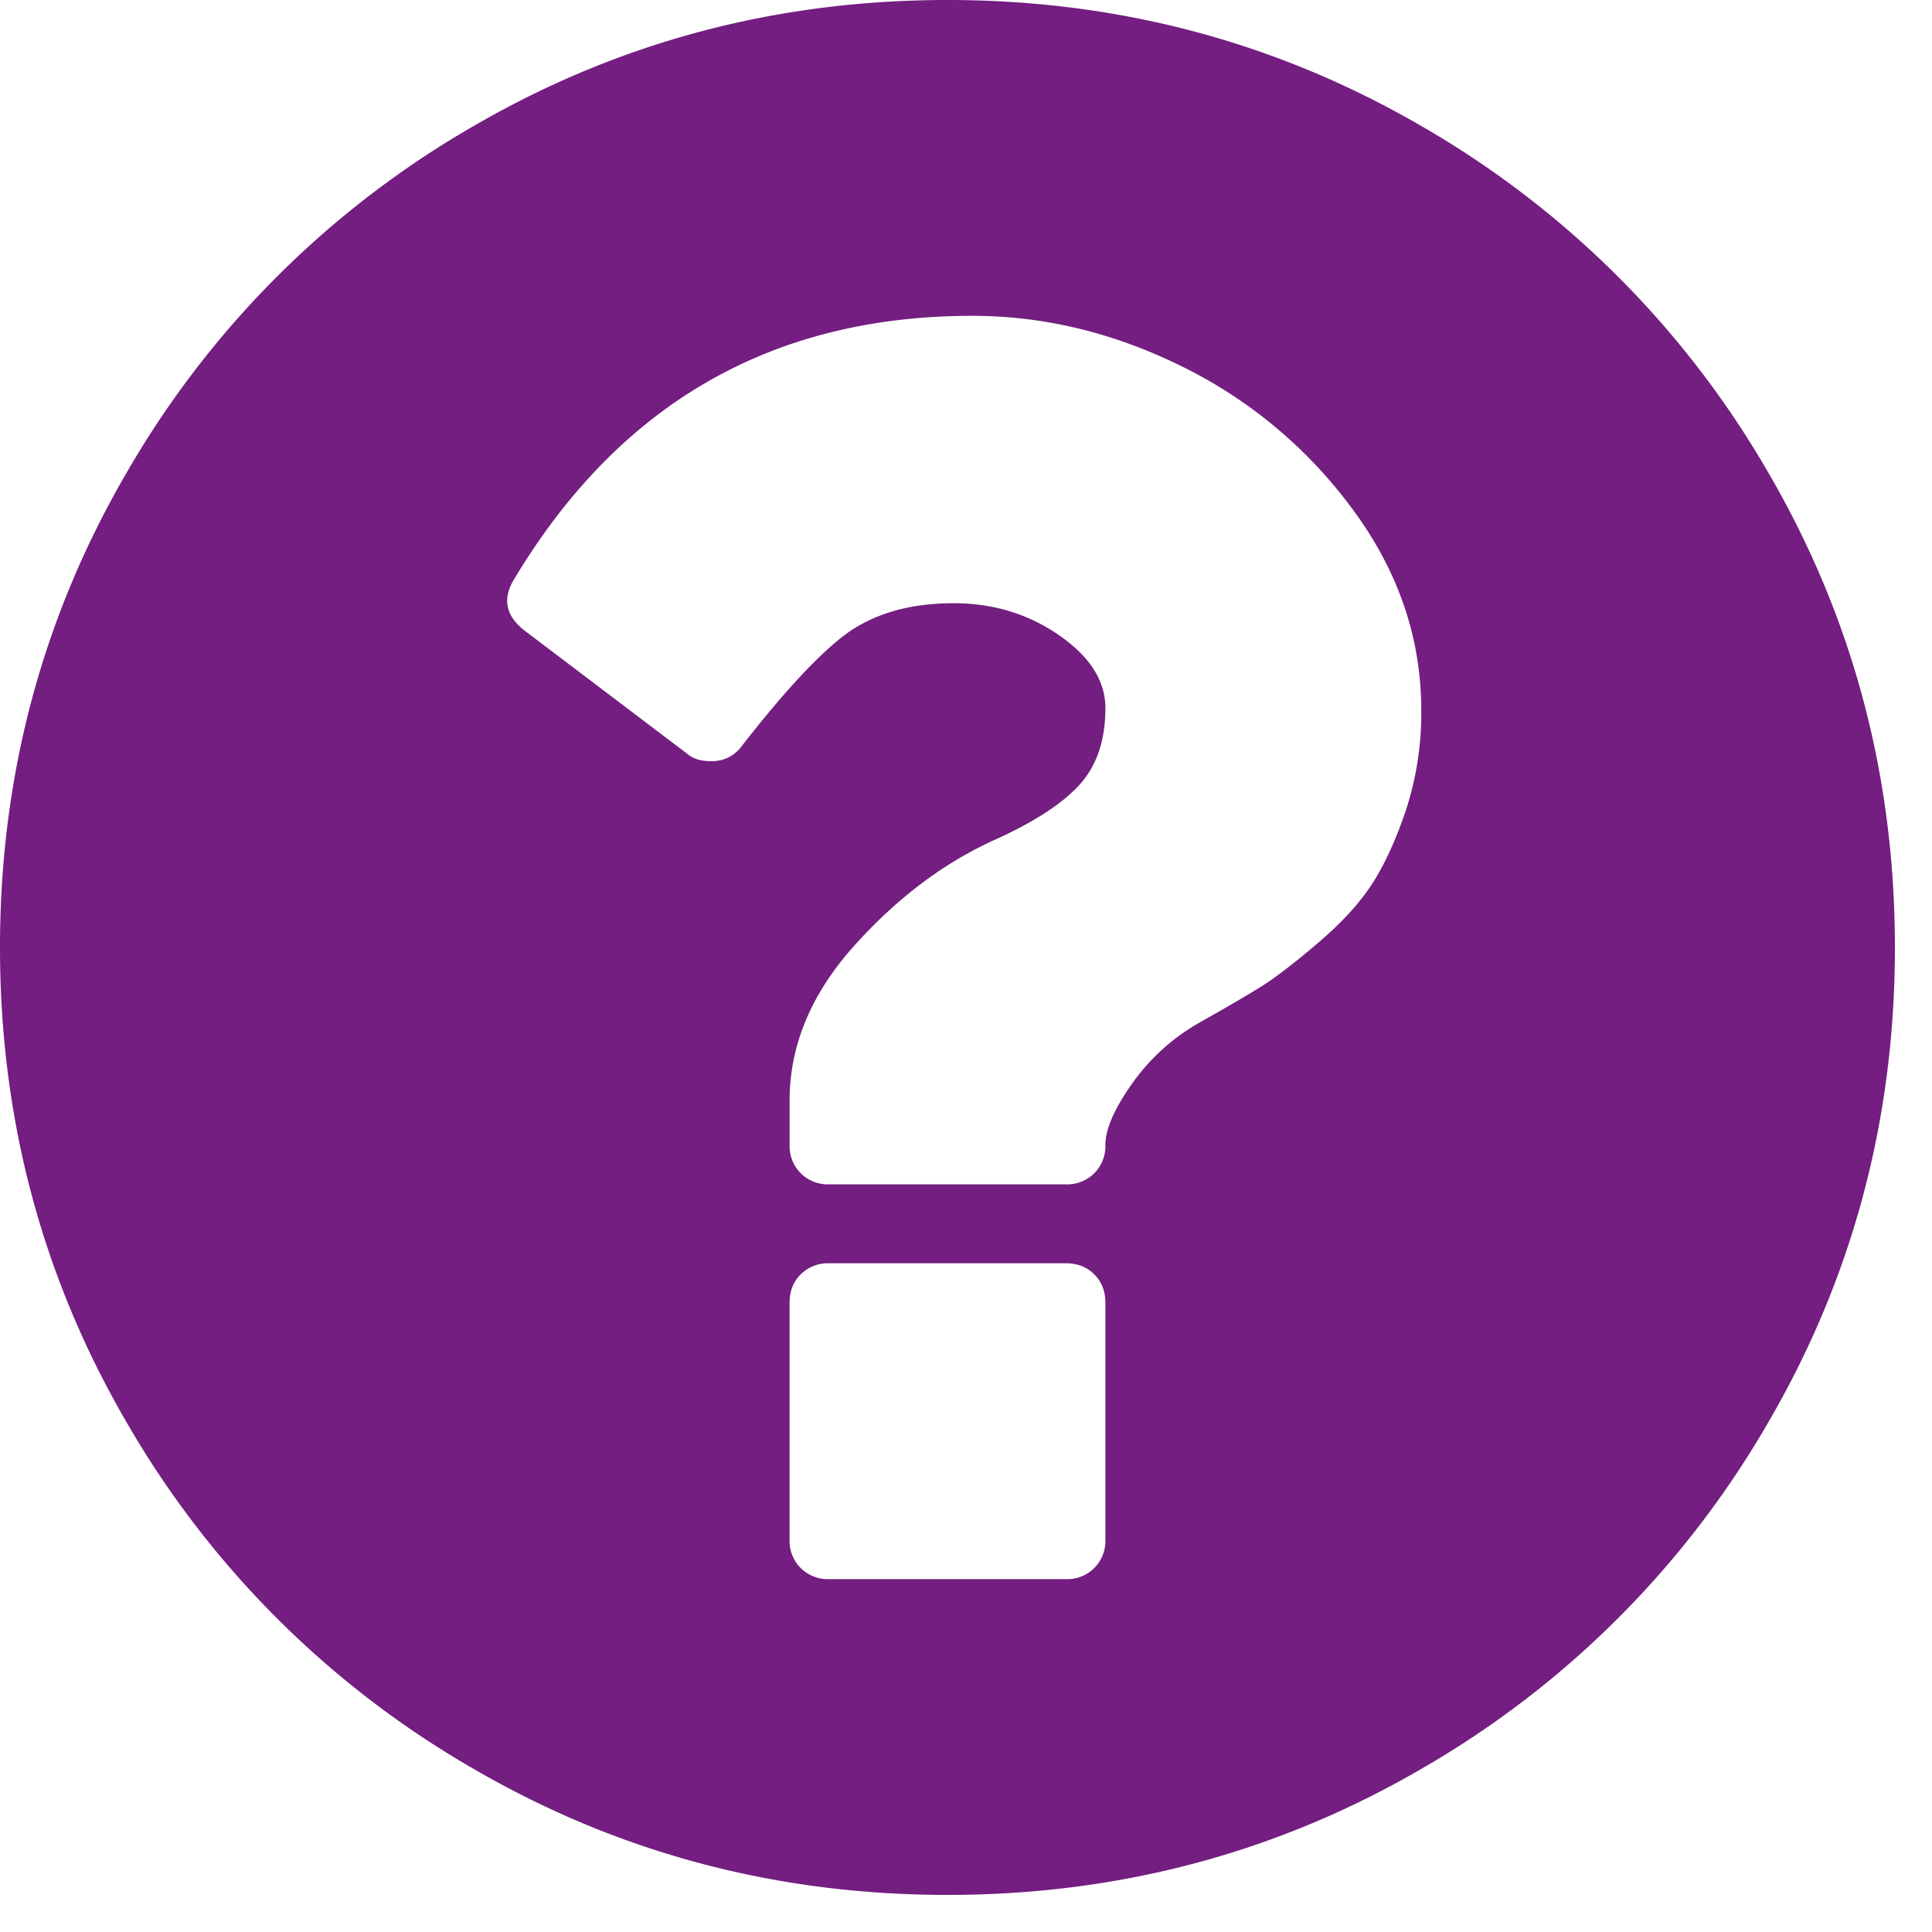
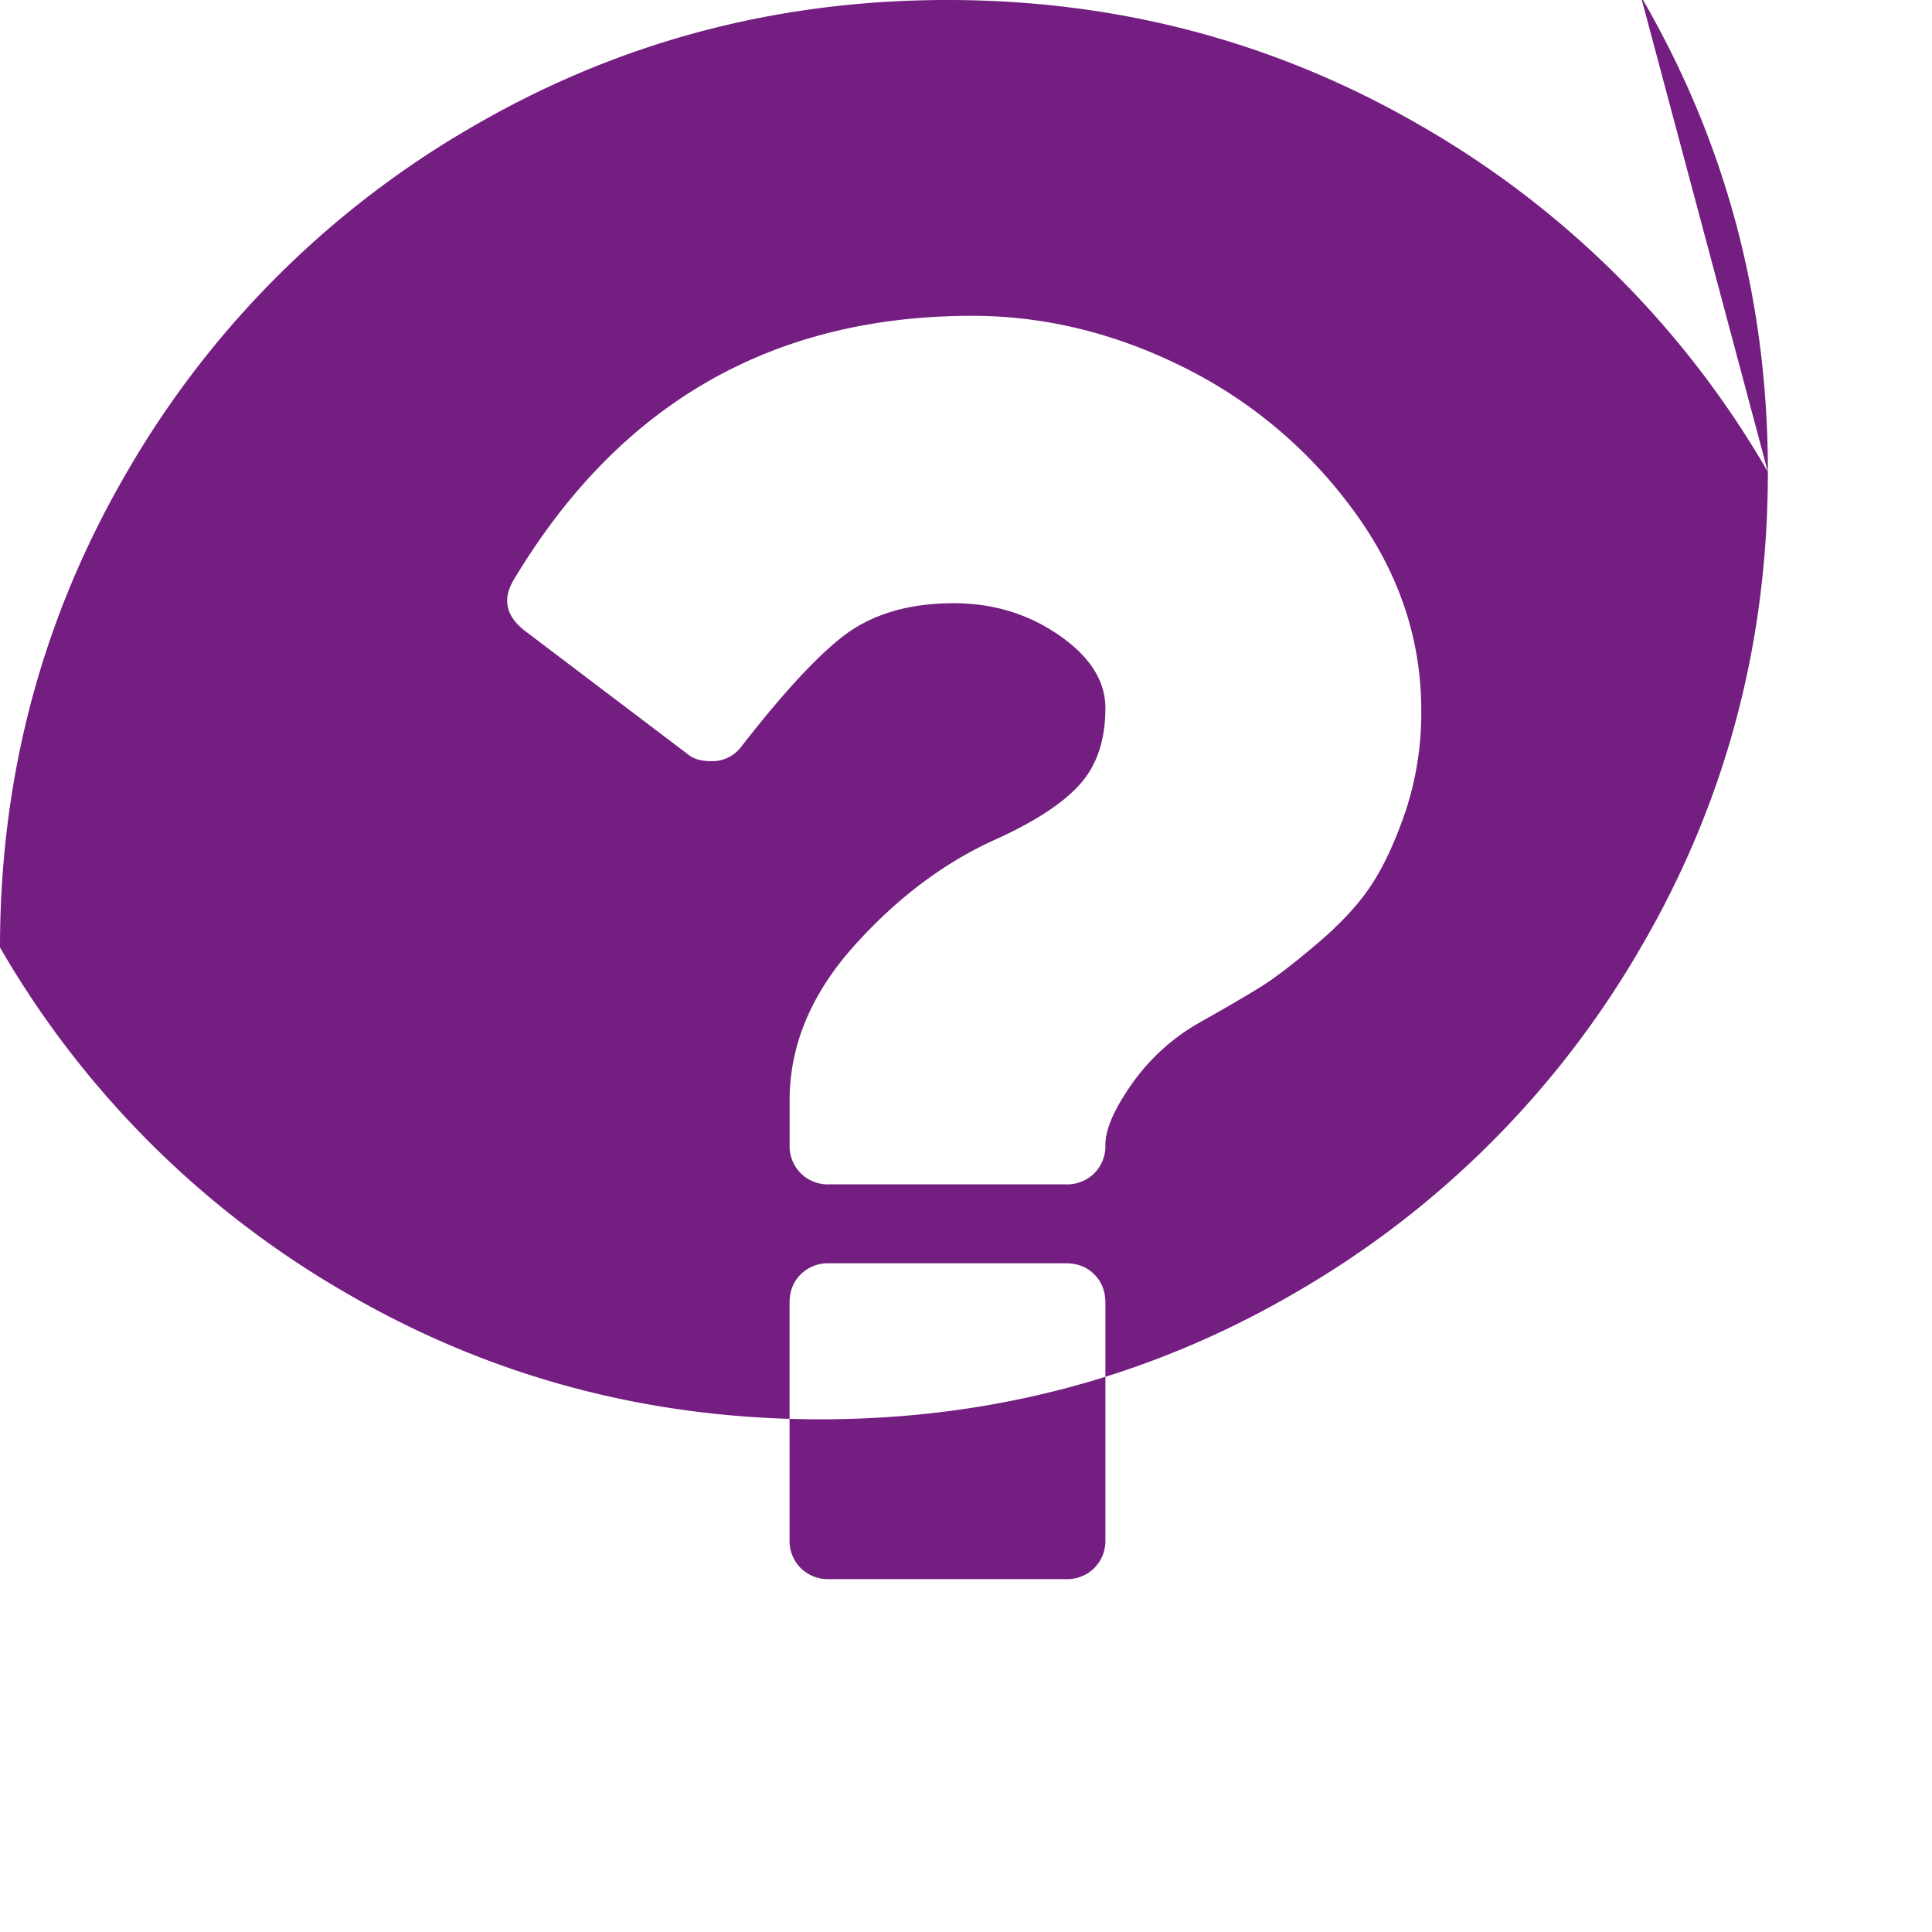
<svg xmlns="http://www.w3.org/2000/svg" width="40" height="40" viewBox="0 0 40 40">
  <g>
    <g>
-       <path fill="#731e80" d="M29.106 16.781c-.214.63-.452 1.146-.716 1.546-.263.4-.643.808-1.137 1.225-.492.418-.884.716-1.175.895-.289.178-.706.422-1.25.728a4.302 4.302 0 0 0-1.392 1.264c-.366.52-.55.94-.55 1.264a.796.796 0 0 1-.23.588.794.794 0 0 1-.586.23h-4.905a.796.796 0 0 1-.587-.23.795.795 0 0 1-.23-.588v-.92c0-1.14.447-2.21 1.34-3.205.895-.997 1.878-1.733 2.951-2.21.817-.374 1.396-.758 1.737-1.15.34-.39.51-.91.51-1.557 0-.563-.319-1.065-.957-1.508-.639-.442-1.366-.664-2.184-.664-.886 0-1.618.205-2.197.614-.562.408-1.294 1.191-2.196 2.35a.753.753 0 0 1-.64.306c-.203 0-.365-.05-.484-.153l-3.372-2.554c-.391-.307-.46-.664-.204-1.073 2.18-3.627 5.338-5.44 9.476-5.44 1.482 0 2.93.349 4.342 1.047a9.674 9.674 0 0 1 3.538 2.963c.945 1.277 1.418 2.665 1.418 4.163a6.481 6.481 0 0 1-.32 2.069zm-6.22 15.096a.796.796 0 0 1-.23.587.793.793 0 0 1-.586.23h-4.905a.796.796 0 0 1-.588-.23.795.795 0 0 1-.23-.587v-4.905c0-.238.077-.434.23-.587a.797.797 0 0 1 .588-.23h4.905c.238 0 .434.077.586.23.153.153.23.349.23.587zM36.602 9.77a19.534 19.534 0 0 0-7.139-7.14C26.457.878 23.176 0 19.617 0c-3.56 0-6.841.877-9.847 2.63a19.529 19.529 0 0 0-7.139 7.14C.877 12.775 0 16.058 0 19.616c0 3.56.877 6.841 2.63 9.847a19.534 19.534 0 0 0 7.14 7.139c3.006 1.754 6.288 2.63 9.846 2.63 3.56 0 6.842-.876 9.847-2.63a19.529 19.529 0 0 0 7.139-7.14c1.754-3.005 2.63-6.287 2.63-9.846s-.876-6.841-2.63-9.846z" />
+       <path fill="#731e80" d="M29.106 16.781c-.214.63-.452 1.146-.716 1.546-.263.4-.643.808-1.137 1.225-.492.418-.884.716-1.175.895-.289.178-.706.422-1.25.728a4.302 4.302 0 0 0-1.392 1.264c-.366.52-.55.94-.55 1.264a.796.796 0 0 1-.23.588.794.794 0 0 1-.586.23h-4.905a.796.796 0 0 1-.587-.23.795.795 0 0 1-.23-.588v-.92c0-1.14.447-2.21 1.34-3.205.895-.997 1.878-1.733 2.951-2.21.817-.374 1.396-.758 1.737-1.15.34-.39.51-.91.51-1.557 0-.563-.319-1.065-.957-1.508-.639-.442-1.366-.664-2.184-.664-.886 0-1.618.205-2.197.614-.562.408-1.294 1.191-2.196 2.35a.753.753 0 0 1-.64.306c-.203 0-.365-.05-.484-.153l-3.372-2.554c-.391-.307-.46-.664-.204-1.073 2.18-3.627 5.338-5.44 9.476-5.44 1.482 0 2.93.349 4.342 1.047a9.674 9.674 0 0 1 3.538 2.963c.945 1.277 1.418 2.665 1.418 4.163a6.481 6.481 0 0 1-.32 2.069zm-6.22 15.096a.796.796 0 0 1-.23.587.793.793 0 0 1-.586.23h-4.905a.796.796 0 0 1-.588-.23.795.795 0 0 1-.23-.587v-4.905c0-.238.077-.434.23-.587a.797.797 0 0 1 .588-.23h4.905c.238 0 .434.077.586.23.153.153.23.349.23.587zM36.602 9.77a19.534 19.534 0 0 0-7.139-7.14C26.457.878 23.176 0 19.617 0c-3.56 0-6.841.877-9.847 2.63a19.529 19.529 0 0 0-7.139 7.14C.877 12.775 0 16.058 0 19.616a19.534 19.534 0 0 0 7.14 7.139c3.006 1.754 6.288 2.63 9.846 2.63 3.56 0 6.842-.876 9.847-2.63a19.529 19.529 0 0 0 7.139-7.14c1.754-3.005 2.63-6.287 2.63-9.846s-.876-6.841-2.63-9.846z" />
    </g>
  </g>
</svg>